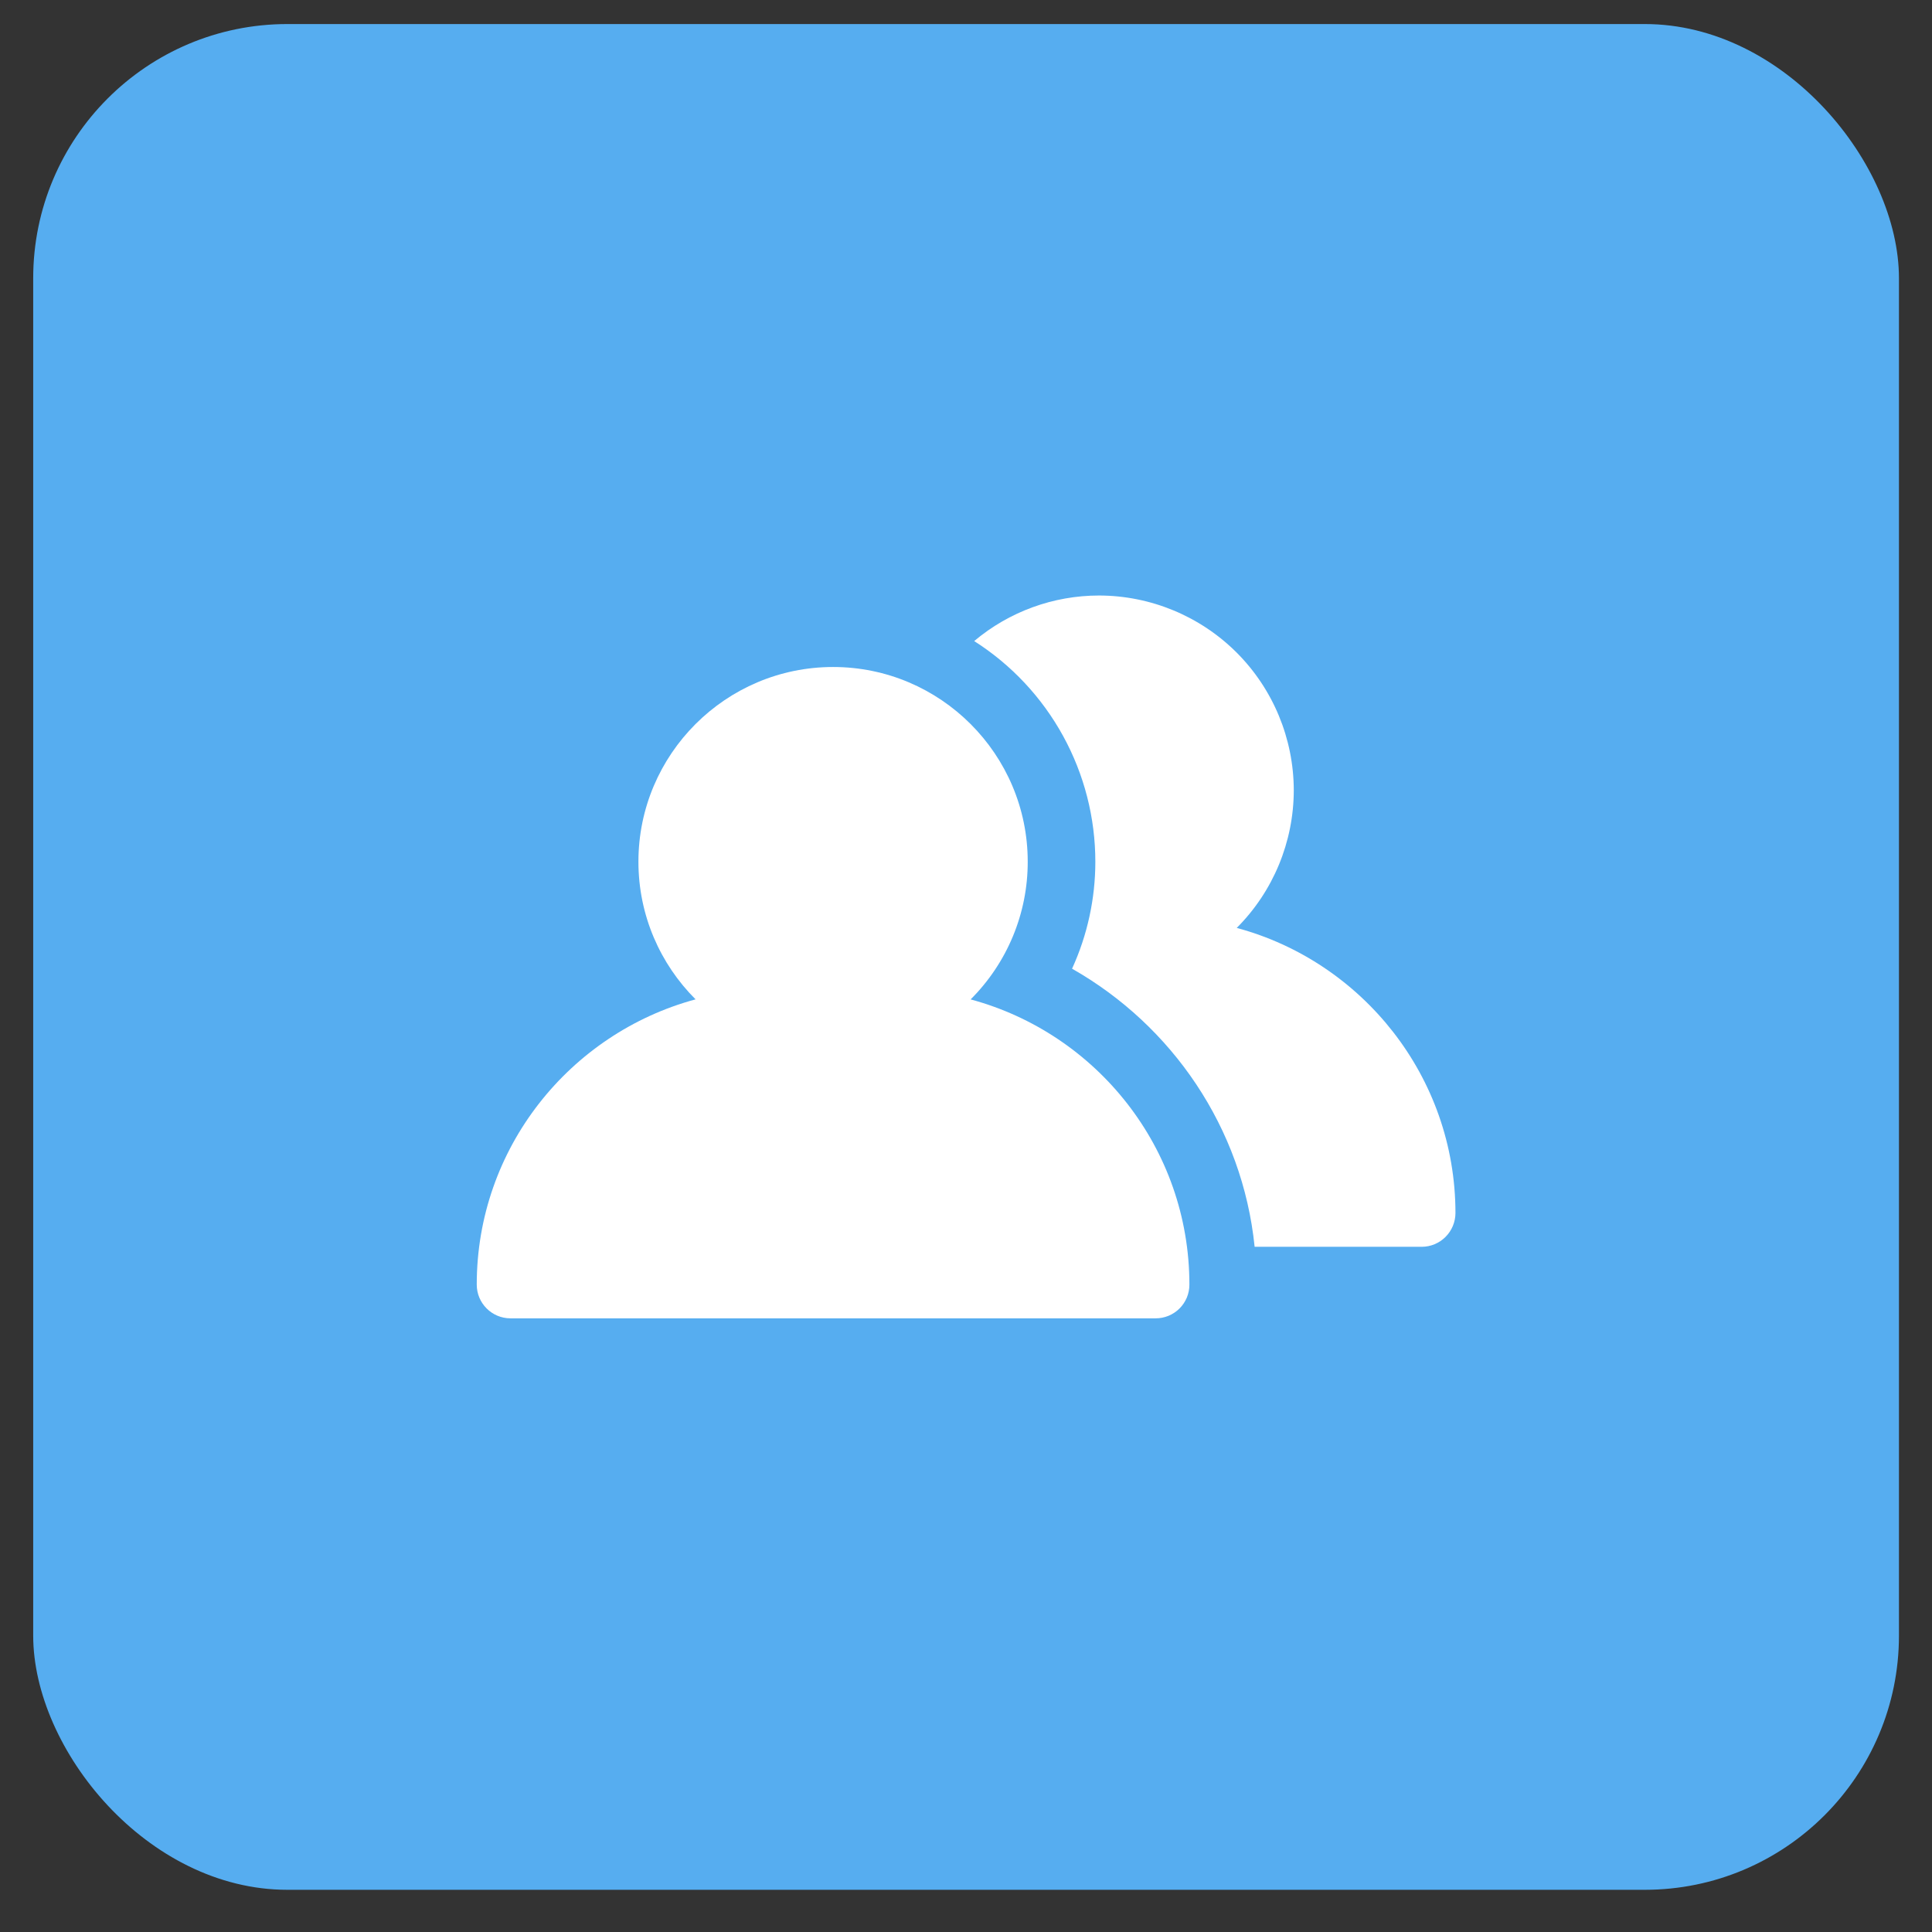
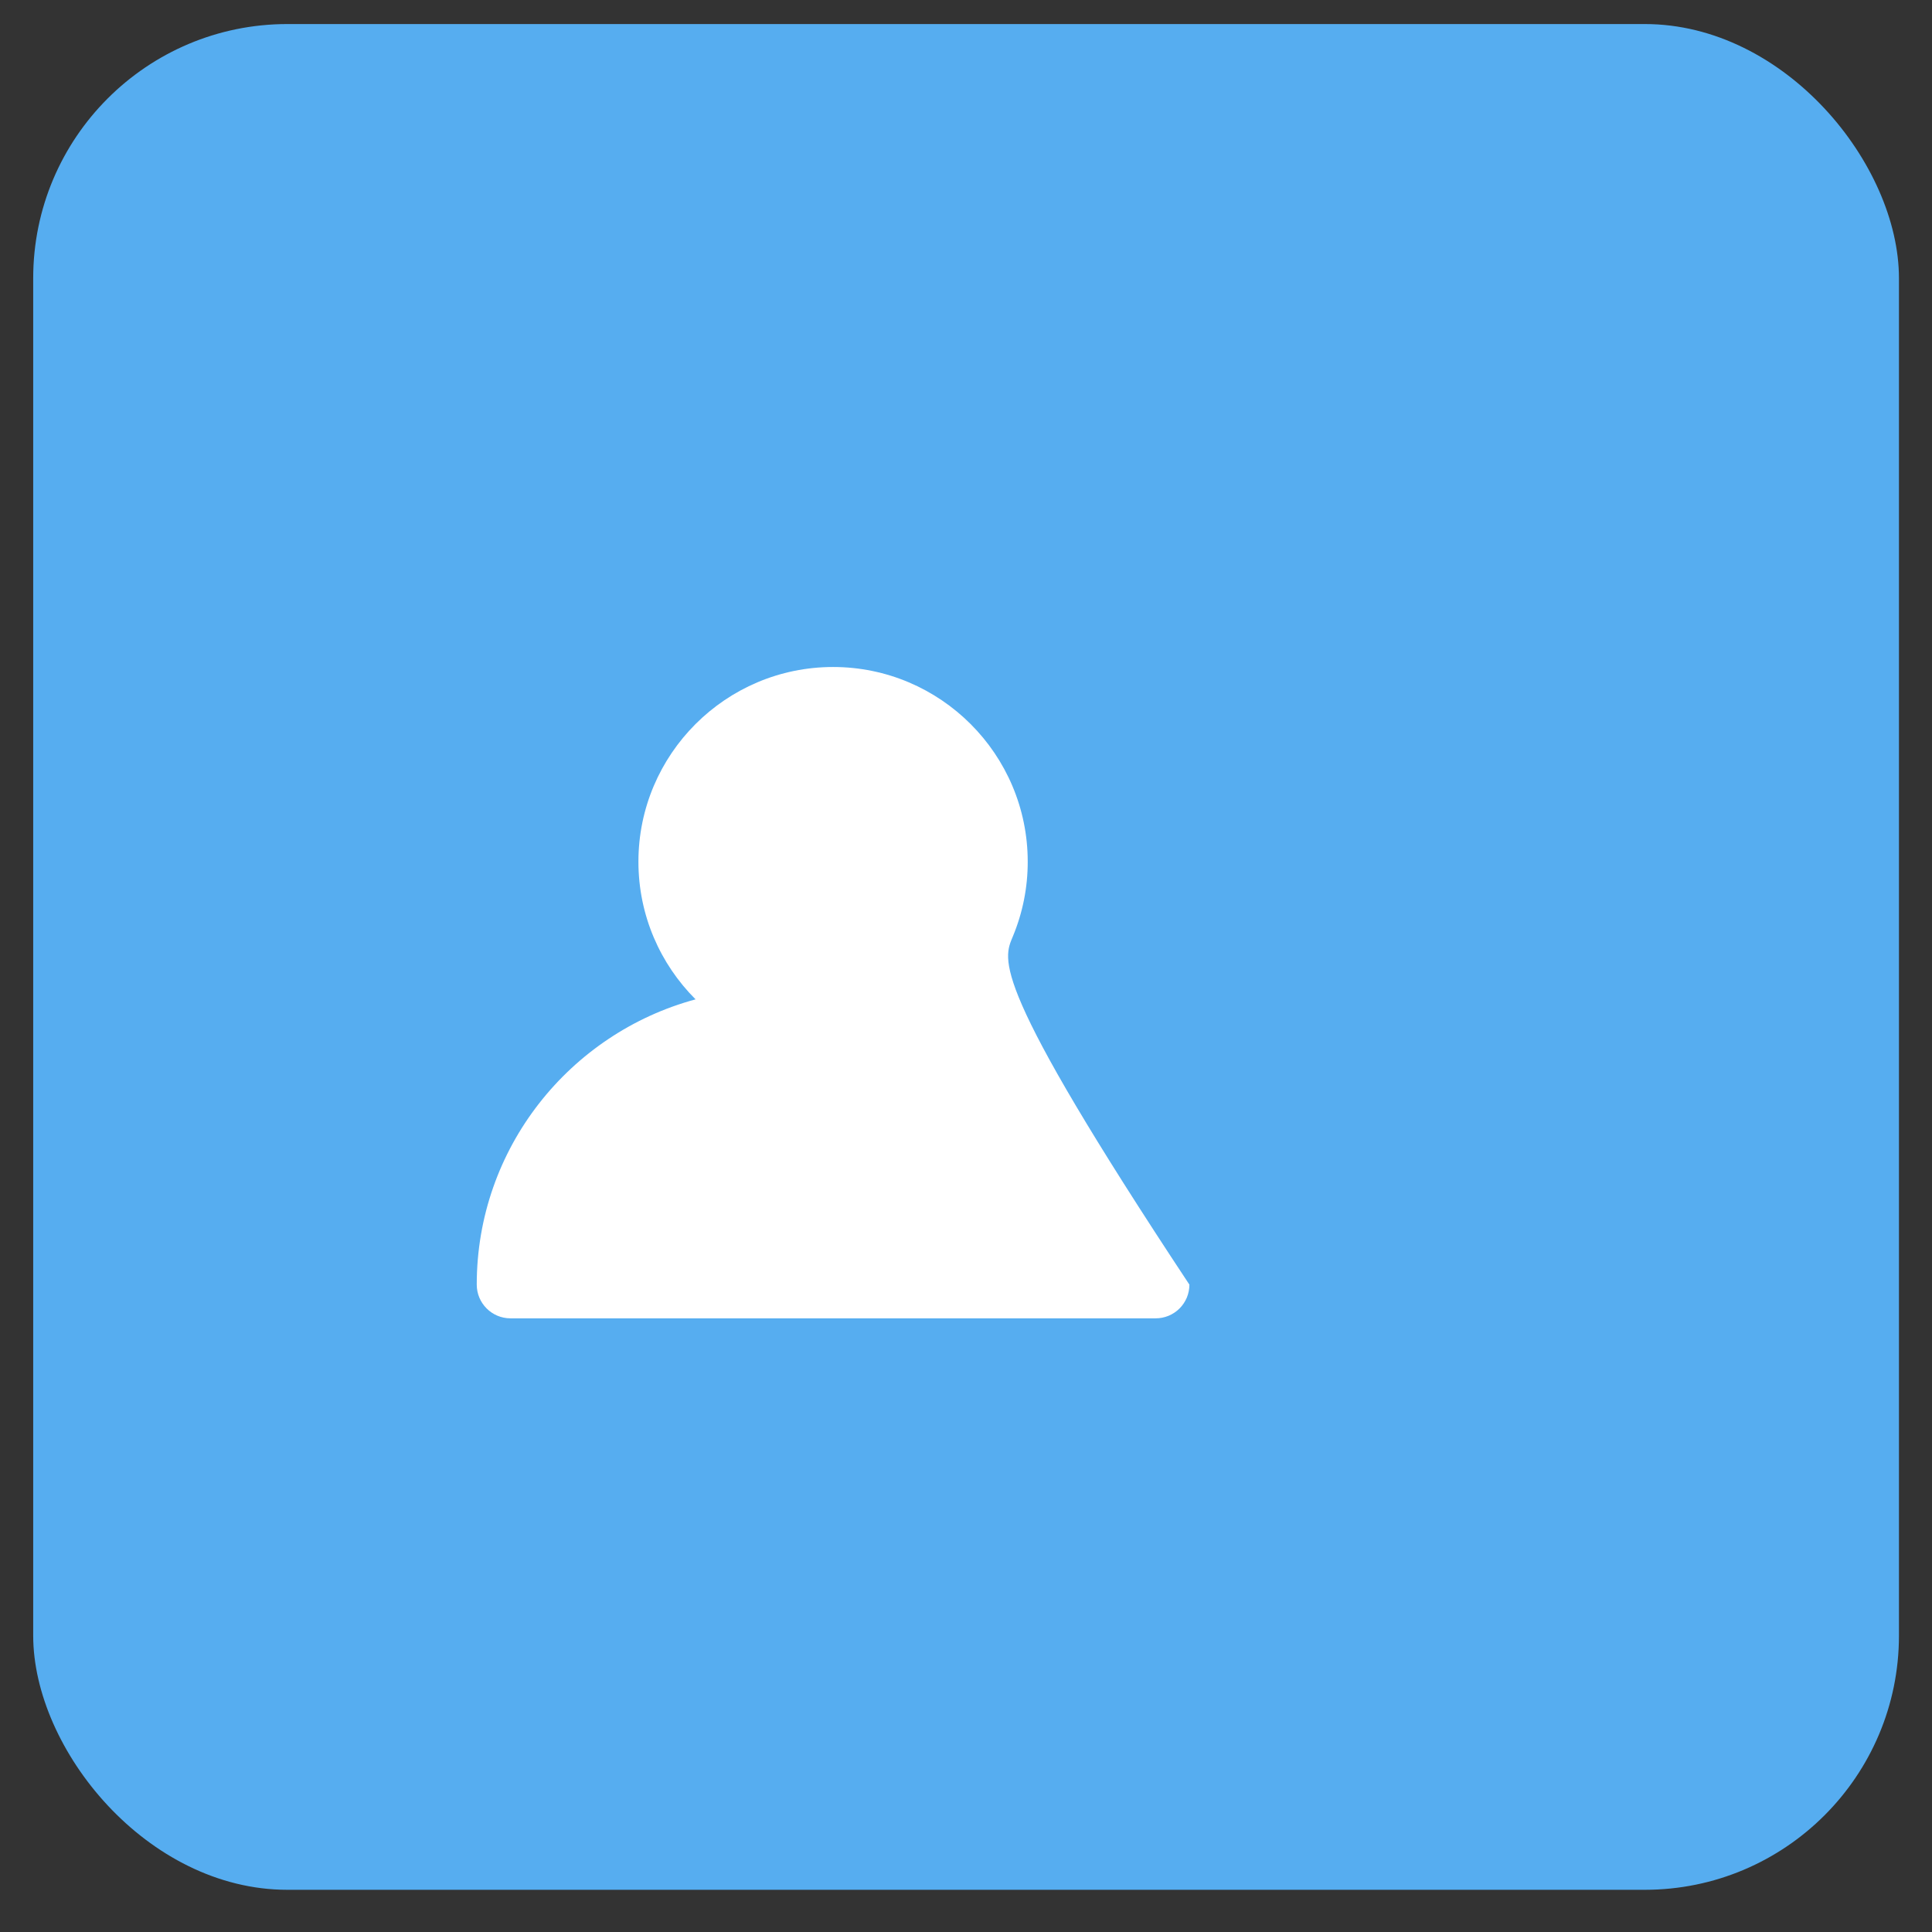
<svg xmlns="http://www.w3.org/2000/svg" width="38" height="38" viewBox="0 0 38 38" fill="none">
  <rect x="0" y="0" width="38" height="38" fill="#333333" stroke="none" />
  <rect x="0.653" y="0.473" width="36.697" height="36.697" rx="5" fill="#56ADF0" />
-   <path d="M10.041 25.93H22.73C22.817 25.93 22.904 25.913 22.984 25.88C23.065 25.846 23.138 25.798 23.2 25.736C23.262 25.674 23.31 25.601 23.344 25.521C23.377 25.44 23.394 25.354 23.394 25.267C23.394 22.583 21.566 20.324 19.091 19.657C19.447 19.302 19.73 18.88 19.923 18.415C20.116 17.95 20.215 17.452 20.214 16.948C20.214 14.837 18.497 13.119 16.386 13.119C14.275 13.119 12.557 14.837 12.557 16.948C12.557 18.005 12.987 18.963 13.681 19.656C11.206 20.325 9.377 22.583 9.377 25.266C9.377 25.633 9.674 25.93 10.041 25.93Z" fill="white" />
-   <path d="M21.544 16.95C21.544 17.675 21.388 18.393 21.086 19.053C23.051 20.169 24.439 22.18 24.677 24.523H27.963C28.139 24.523 28.307 24.453 28.432 24.328C28.556 24.204 28.626 24.036 28.627 23.86C28.627 21.179 26.795 18.915 24.325 18.251C25.043 17.532 25.446 16.558 25.447 15.542C25.445 14.527 25.041 13.554 24.324 12.836C23.606 12.119 22.633 11.715 21.618 11.713C20.719 11.713 19.849 12.03 19.161 12.609C19.892 13.074 20.492 13.715 20.909 14.474C21.326 15.233 21.544 16.085 21.544 16.95V16.95Z" fill="white" />
+   <path d="M10.041 25.93H22.73C22.817 25.93 22.904 25.913 22.984 25.88C23.065 25.846 23.138 25.798 23.2 25.736C23.262 25.674 23.31 25.601 23.344 25.521C23.377 25.44 23.394 25.354 23.394 25.267C19.447 19.302 19.73 18.88 19.923 18.415C20.116 17.95 20.215 17.452 20.214 16.948C20.214 14.837 18.497 13.119 16.386 13.119C14.275 13.119 12.557 14.837 12.557 16.948C12.557 18.005 12.987 18.963 13.681 19.656C11.206 20.325 9.377 22.583 9.377 25.266C9.377 25.633 9.674 25.93 10.041 25.93Z" fill="white" />
</svg>